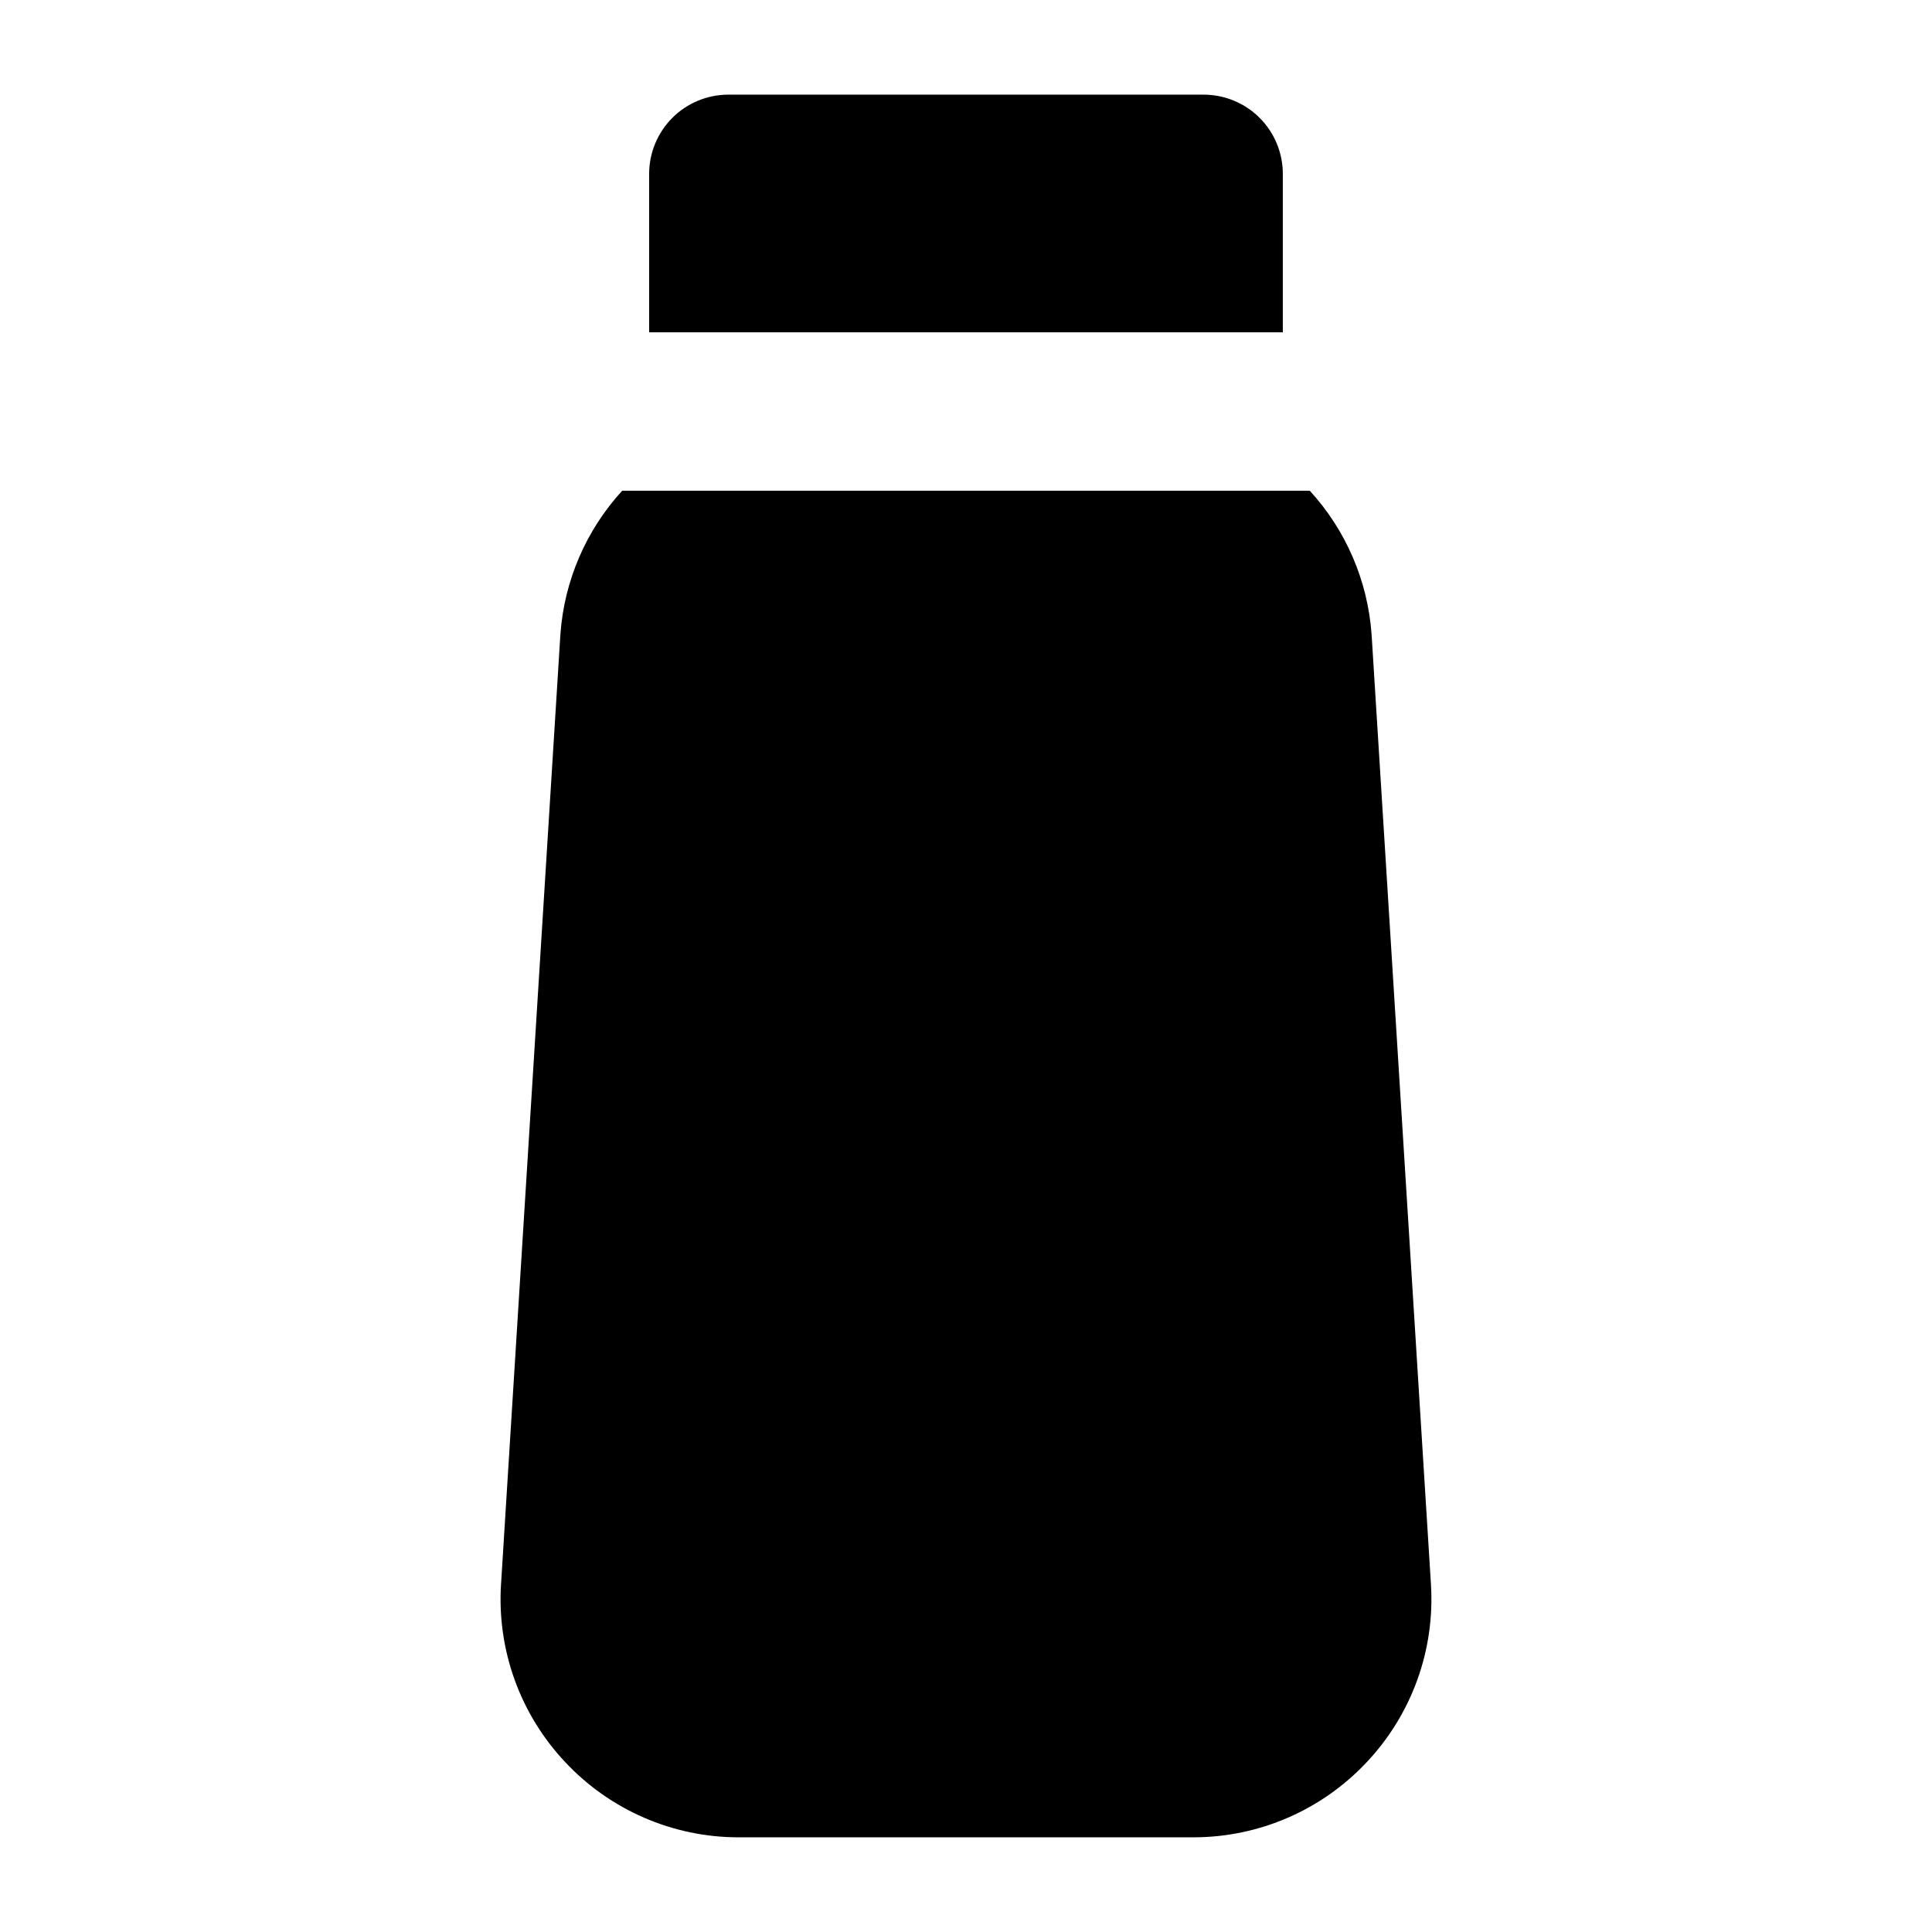
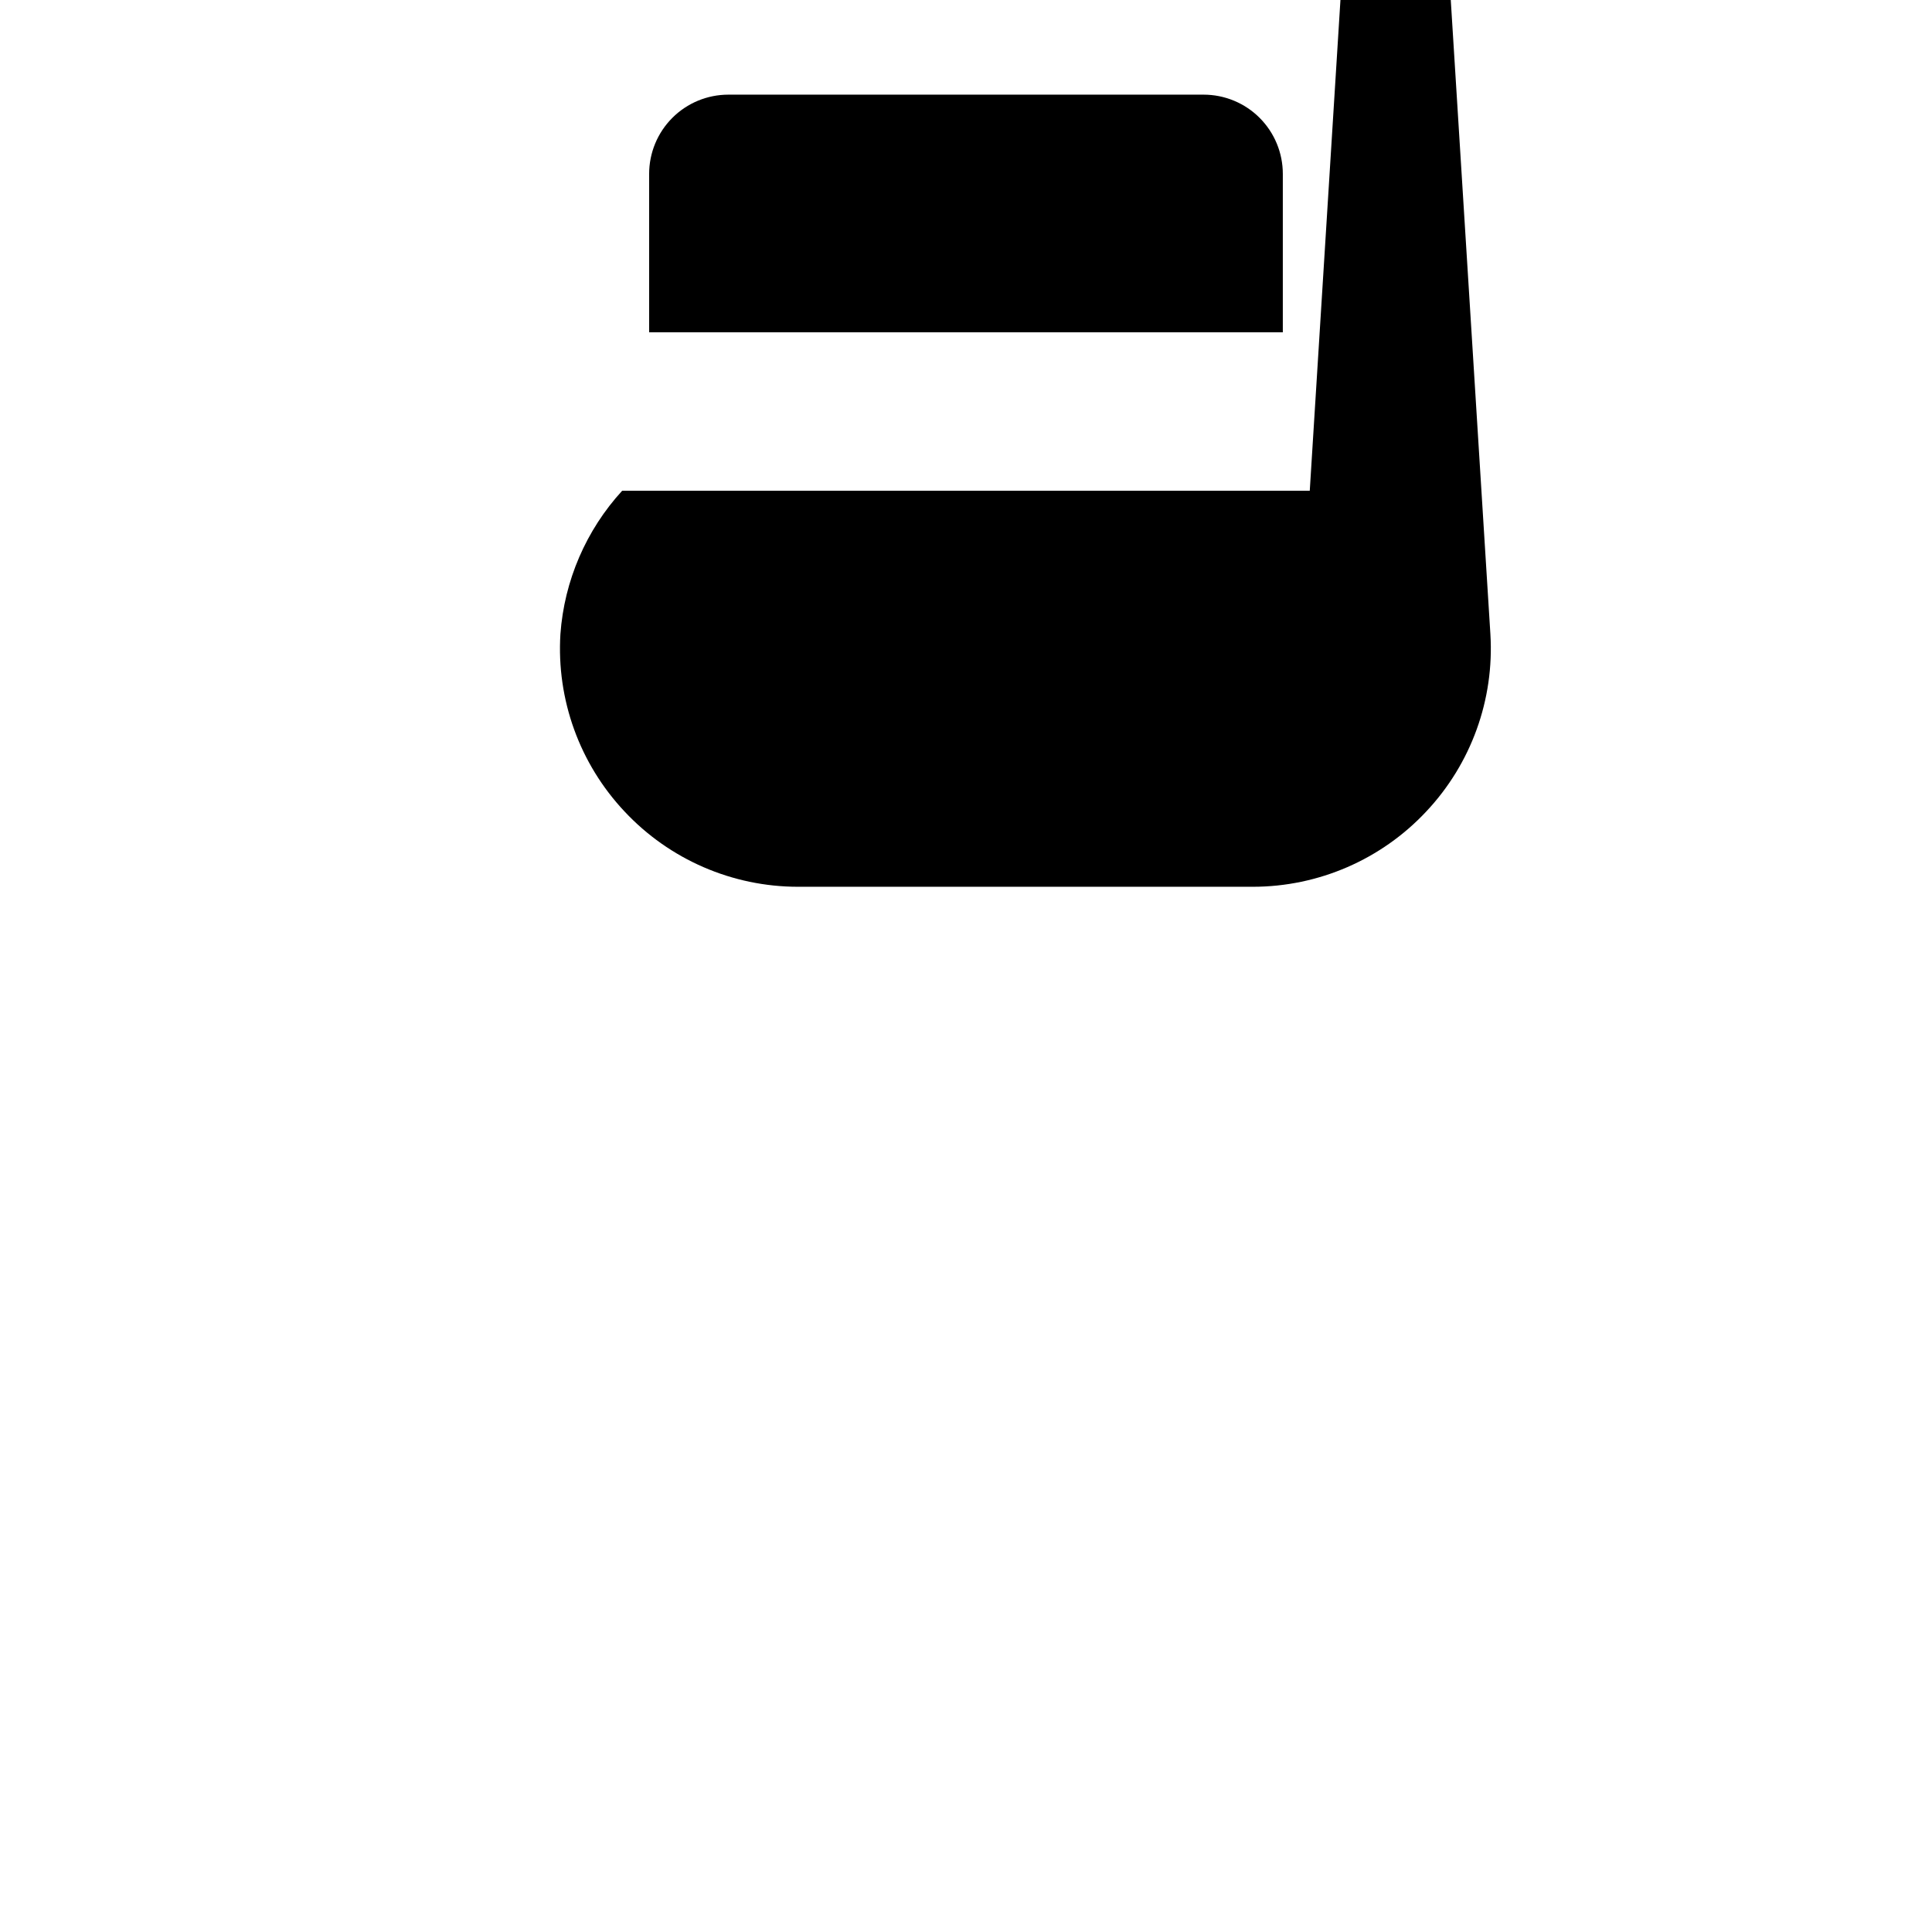
<svg xmlns="http://www.w3.org/2000/svg" fill="#000000" width="800px" height="800px" version="1.1" viewBox="144 144 512 512">
-   <path d="m316.03 232.06v-41.984c0-5.566 2.211-10.906 6.148-14.844s9.273-6.148 14.844-6.148h125.95c5.566 0 10.906 2.211 14.84 6.148 3.938 3.938 6.148 9.277 6.148 14.844v41.984zm175.07 41.984h-182.21c-9.582 10.461-15.352 23.848-16.375 37.996l-15.742 251.91-0.004-0.004c-1.062 17.352 5.09 34.367 17.004 47.023 11.906 12.723 28.551 19.941 45.973 19.941h120.5c17.422 0 34.066-7.219 45.973-19.941 11.914-12.656 18.066-29.672 17.004-47.023l-15.742-251.91-0.004 0.004c-1.023-14.148-6.793-27.535-16.371-37.996z" />
+   <path d="m316.03 232.06v-41.984c0-5.566 2.211-10.906 6.148-14.844s9.273-6.148 14.844-6.148h125.95c5.566 0 10.906 2.211 14.84 6.148 3.938 3.938 6.148 9.277 6.148 14.844v41.984zm175.07 41.984h-182.21c-9.582 10.461-15.352 23.848-16.375 37.996c-1.062 17.352 5.09 34.367 17.004 47.023 11.906 12.723 28.551 19.941 45.973 19.941h120.5c17.422 0 34.066-7.219 45.973-19.941 11.914-12.656 18.066-29.672 17.004-47.023l-15.742-251.91-0.004 0.004c-1.023-14.148-6.793-27.535-16.371-37.996z" />
</svg>